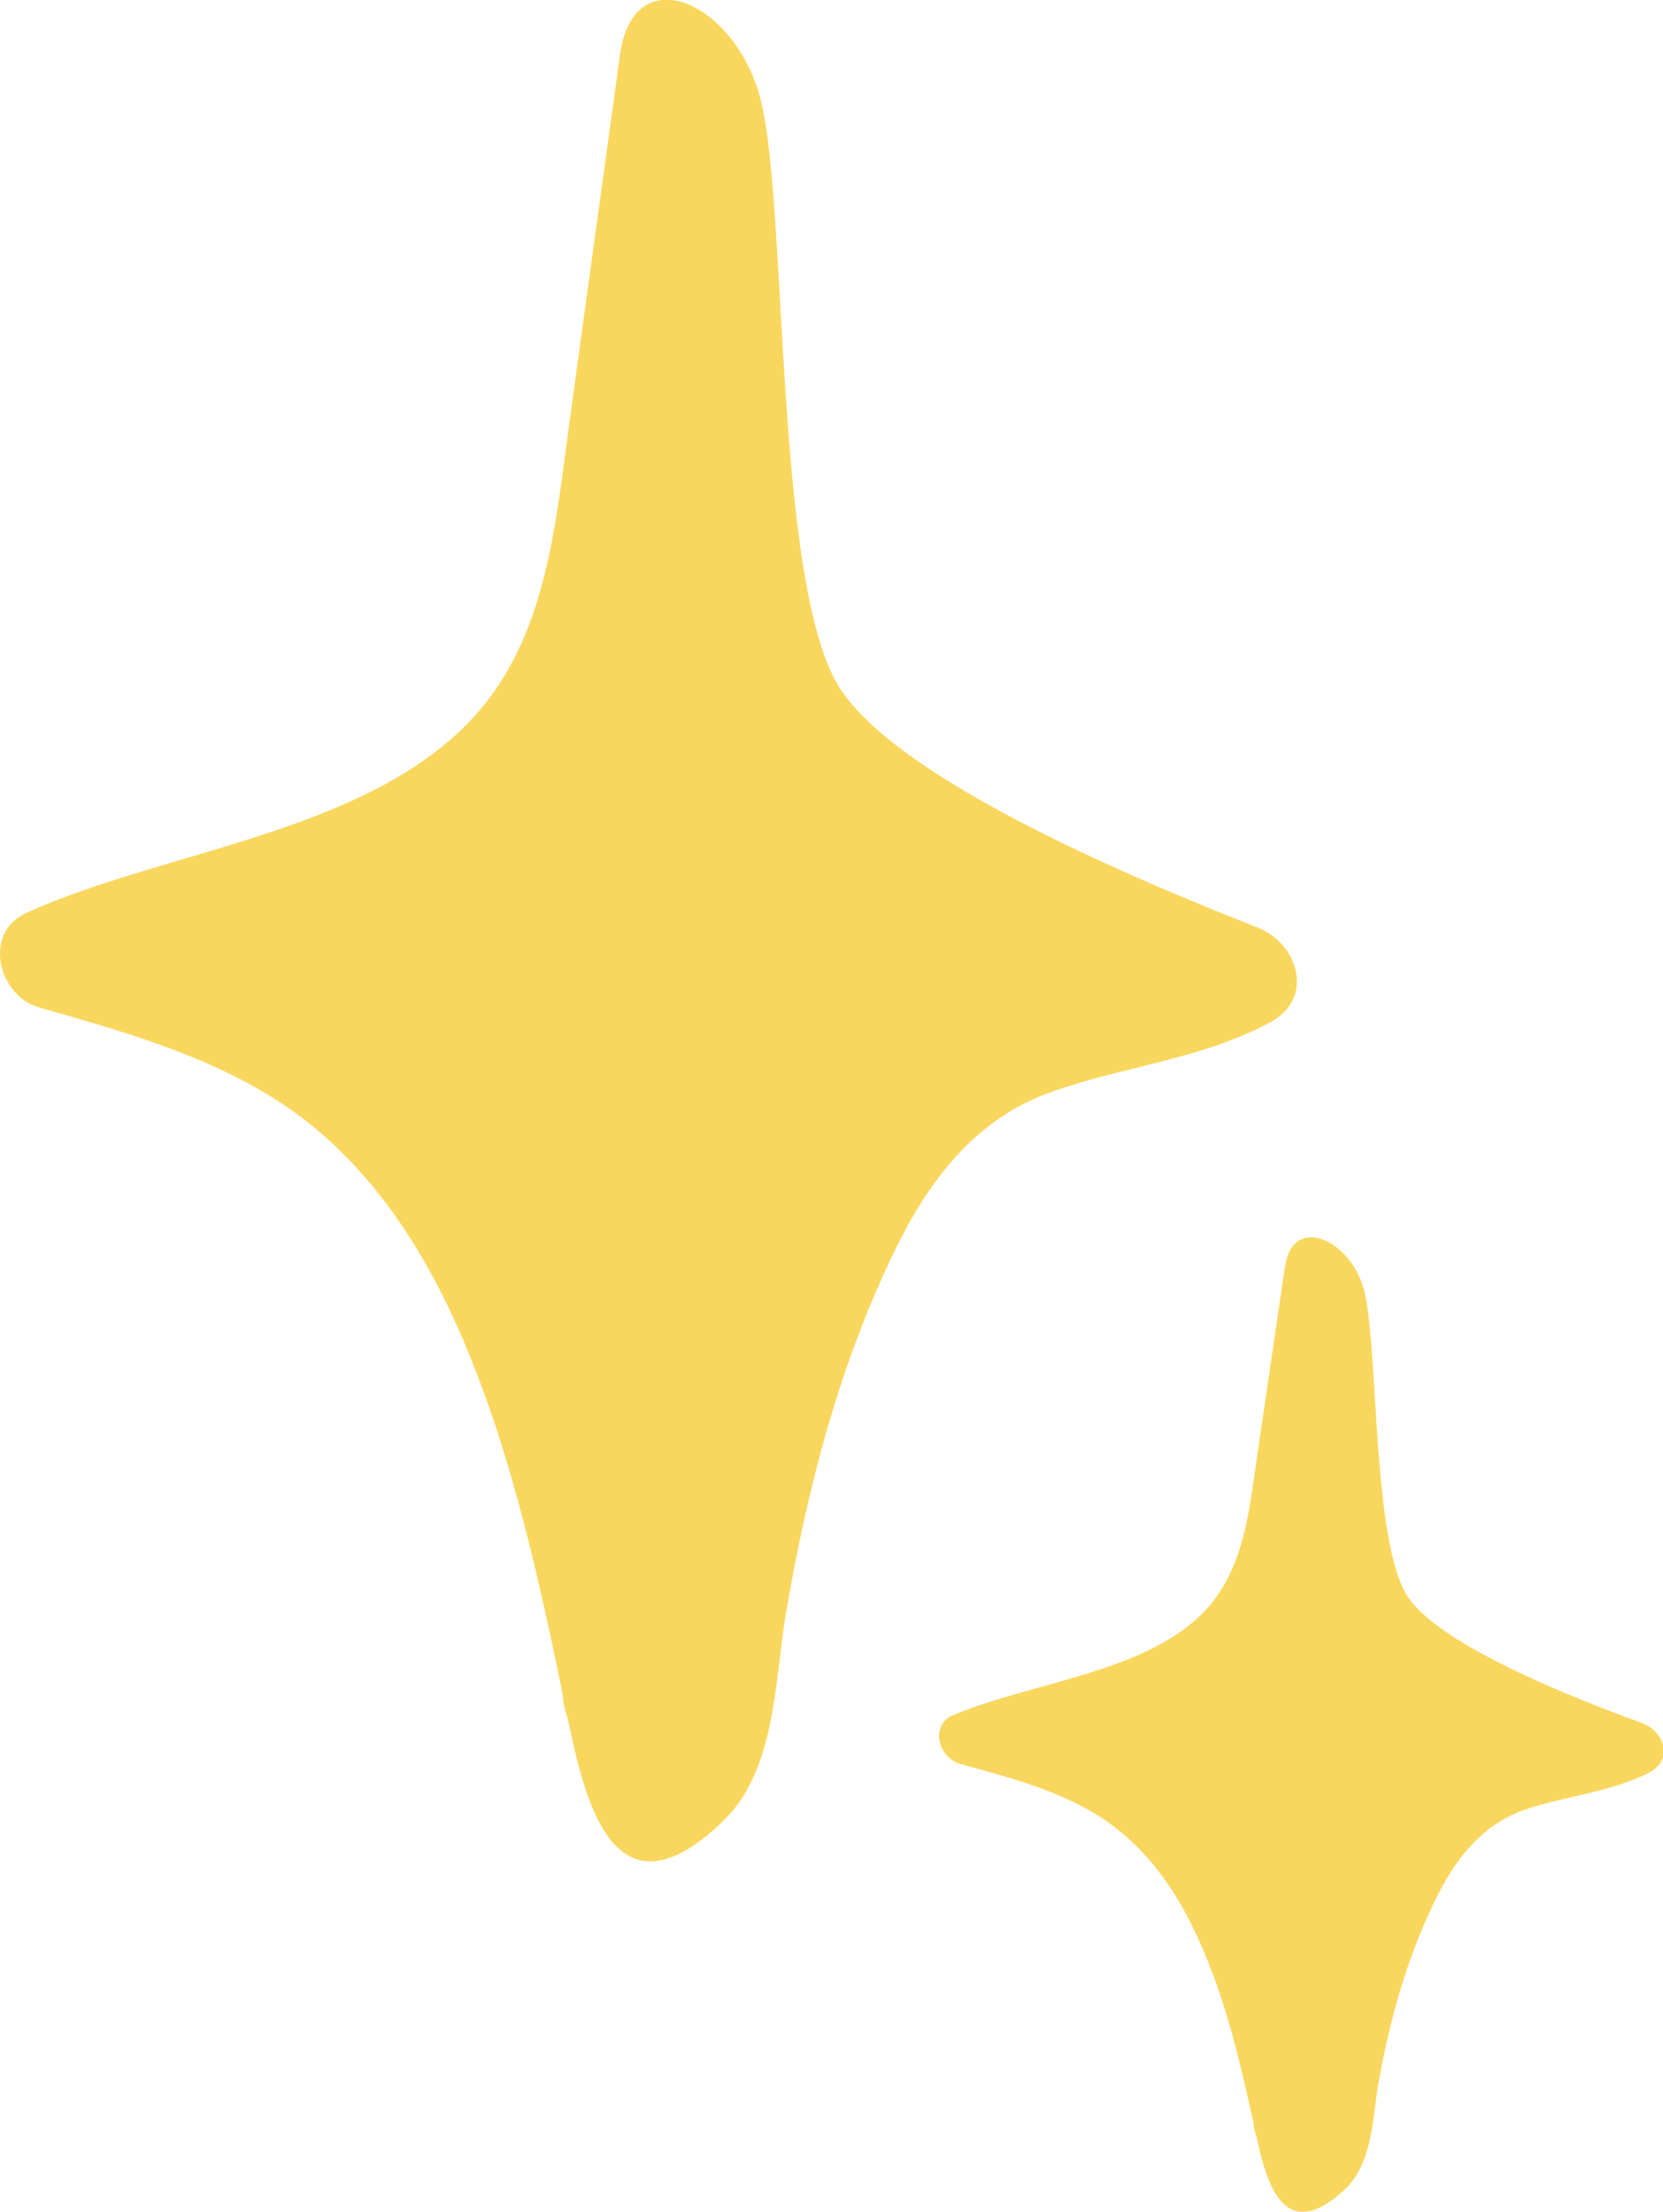
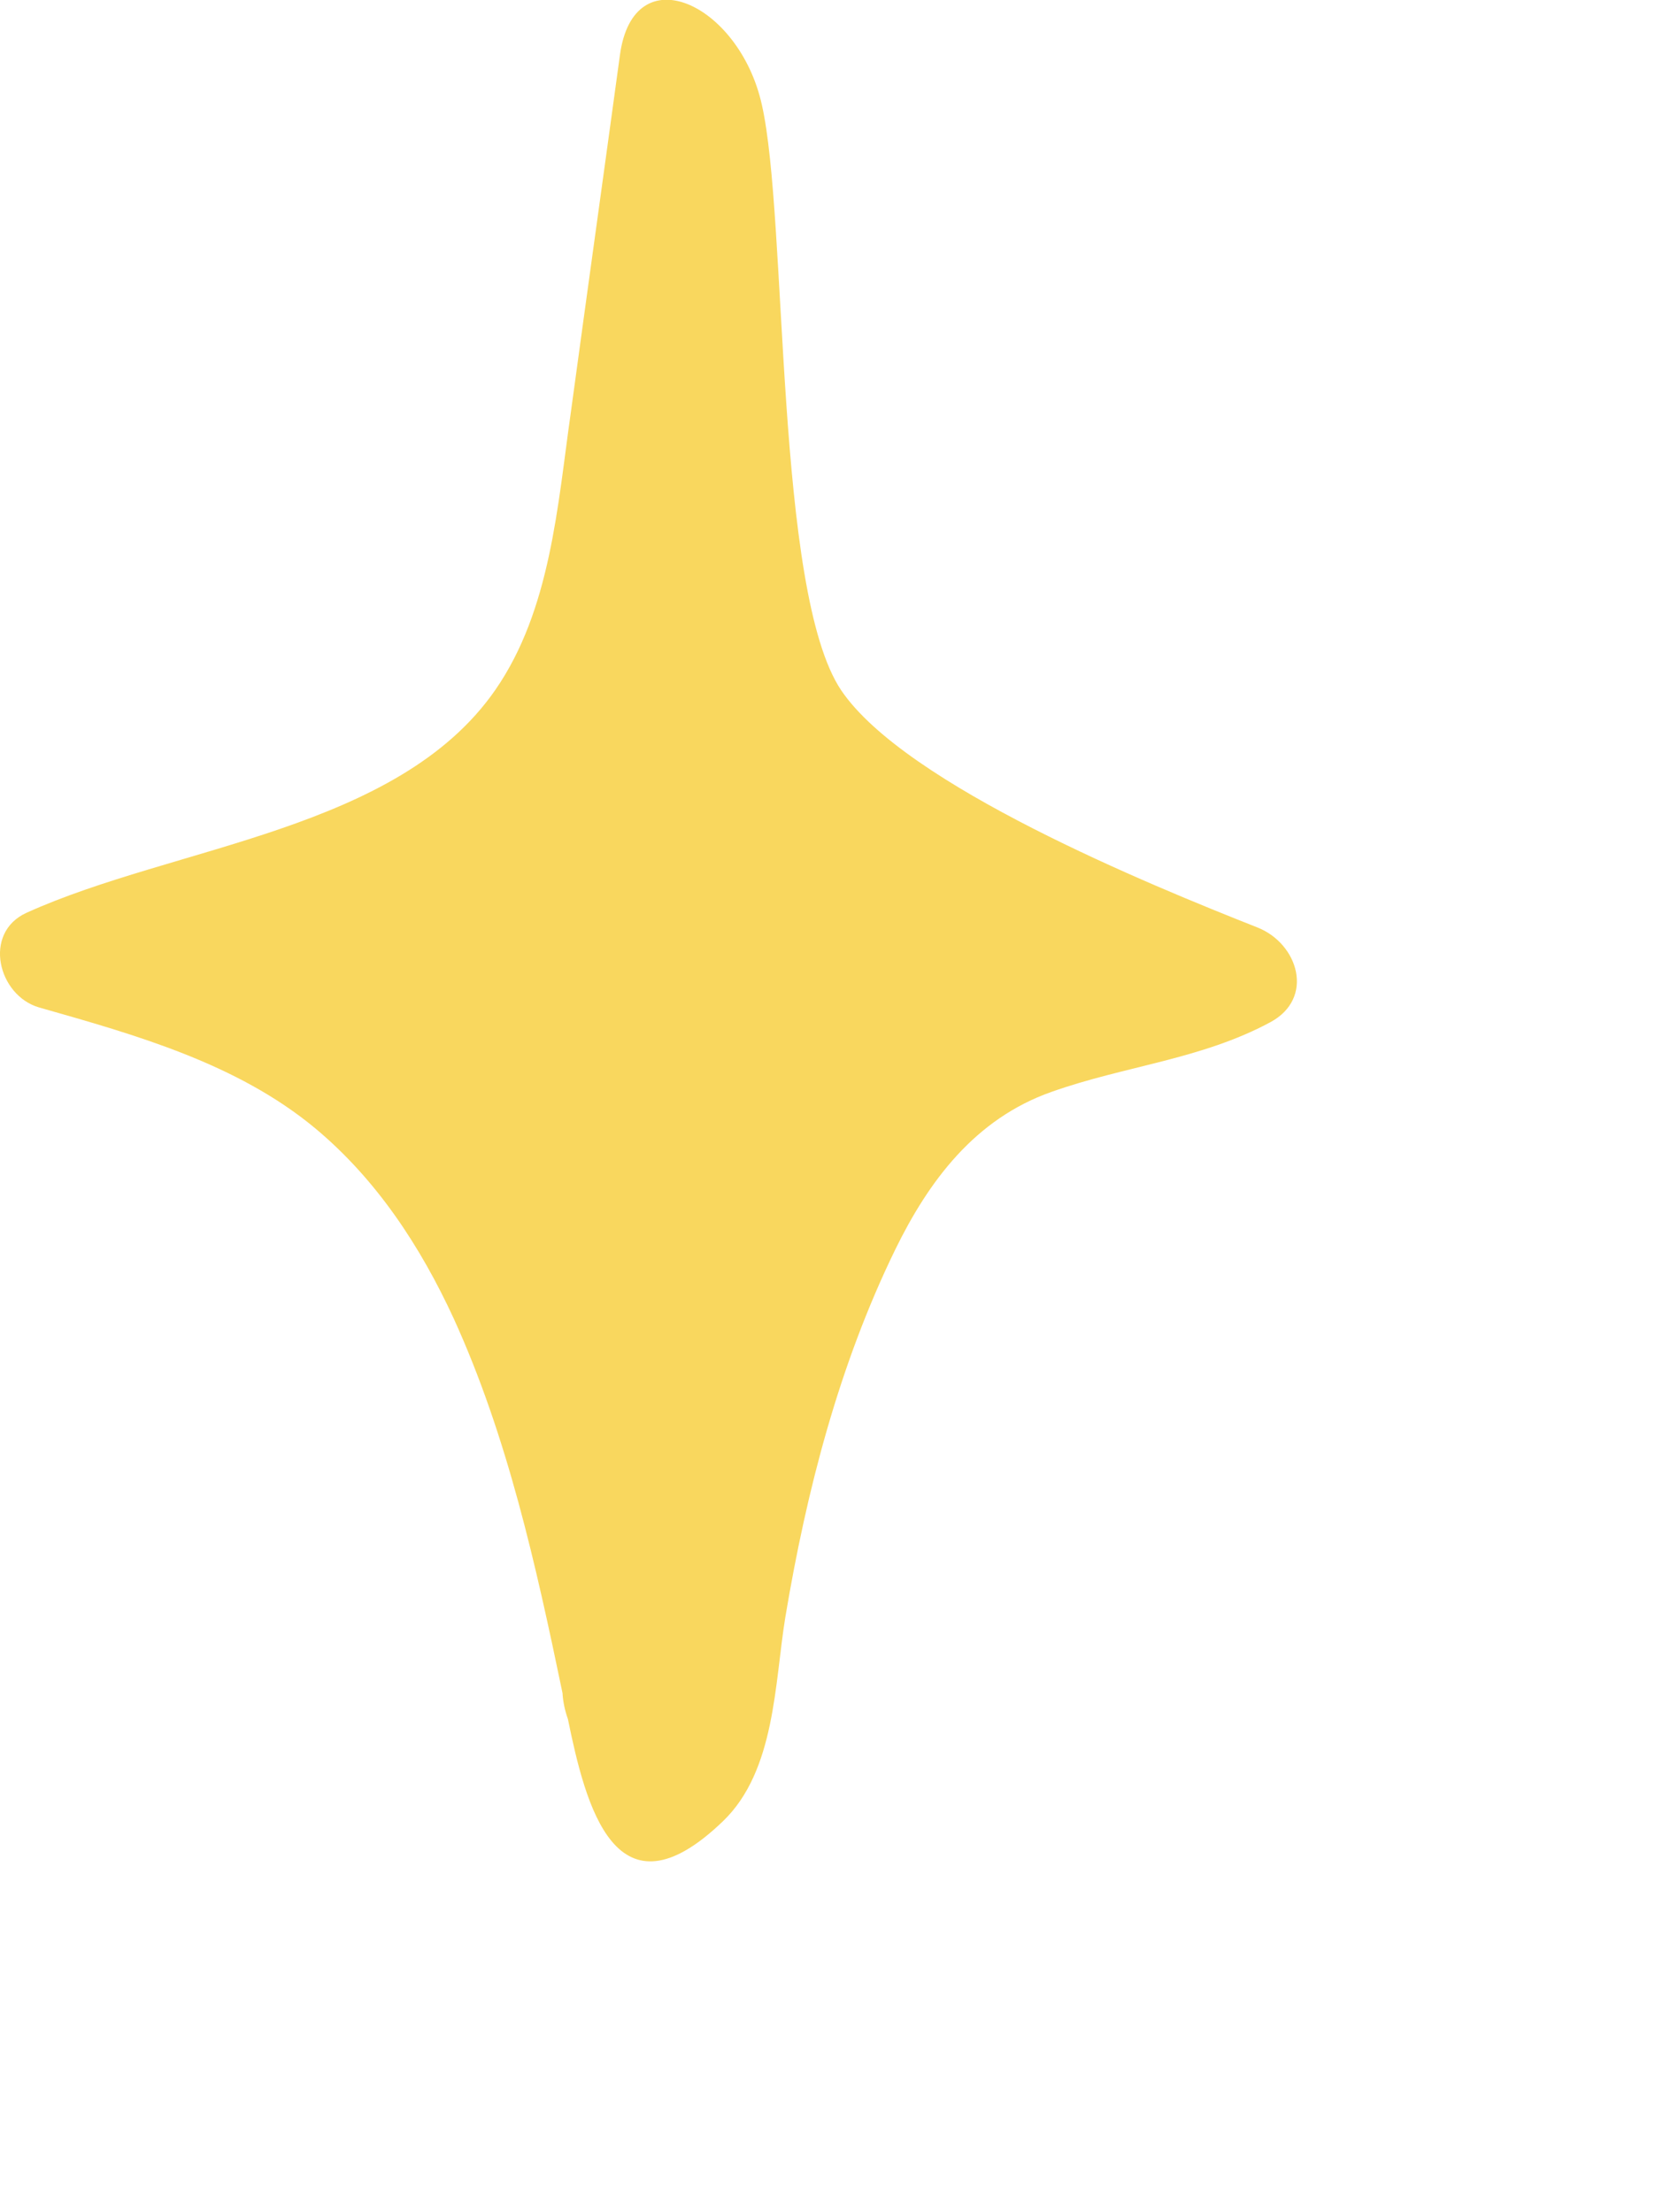
<svg xmlns="http://www.w3.org/2000/svg" id="_レイヤー_2" data-name="レイヤー_2" width="33.88" height="45.07" viewBox="0 0 33.88 45.07">
  <defs>
    <style>
      .cls-1 {
        fill: #f9d75e;
      }
    </style>
  </defs>
  <g id="_テキスト" data-name="テキスト">
    <g>
-       <path class="cls-1" d="M19.42,34.95c1.69-.72,4.23-.88,5.34-2.38.63-.86.71-1.97.86-2.96.19-1.27.37-2.54.56-3.81.16-1.07,1.36-.55,1.62.53.29,1.22.15,5.2.91,6.25.73,1.01,3.51,2.08,4.74,2.53.46.17.65.75.15,1.01-.79.4-1.66.47-2.49.74-.87.29-1.4.95-1.78,1.68-.64,1.24-1.01,2.58-1.25,3.92-.12.7-.11,1.64-.71,2.18-1.22,1.11-1.57-.17-1.77-1.09-.03-.09-.06-.18-.06-.28-.3-1.36-.62-2.74-1.24-4-.37-.76-.87-1.48-1.58-2.03-.89-.69-2.04-.99-3.14-1.29-.47-.13-.65-.8-.15-1.01Z" />
      <path class="cls-1" d="M.54,18.6c3.02-1.37,7.56-1.67,9.55-4.54,1.13-1.63,1.27-3.77,1.54-5.66.33-2.43.67-4.86,1-7.28.28-2.05,2.43-1.05,2.89,1.01.53,2.32.26,9.93,1.62,11.94,1.31,1.93,6.28,3.96,8.48,4.83.83.33,1.17,1.44.26,1.93-1.41.76-2.97.89-4.46,1.42-1.56.55-2.5,1.82-3.18,3.21-1.15,2.36-1.81,4.92-2.24,7.49-.22,1.34-.2,3.13-1.27,4.16-2.19,2.11-2.8-.32-3.16-2.08-.06-.17-.1-.35-.11-.53-.54-2.6-1.12-5.23-2.22-7.64-.67-1.45-1.56-2.82-2.82-3.87-1.59-1.32-3.65-1.9-5.62-2.46-.84-.24-1.16-1.52-.26-1.93Z" />
    </g>
  </g>
</svg>